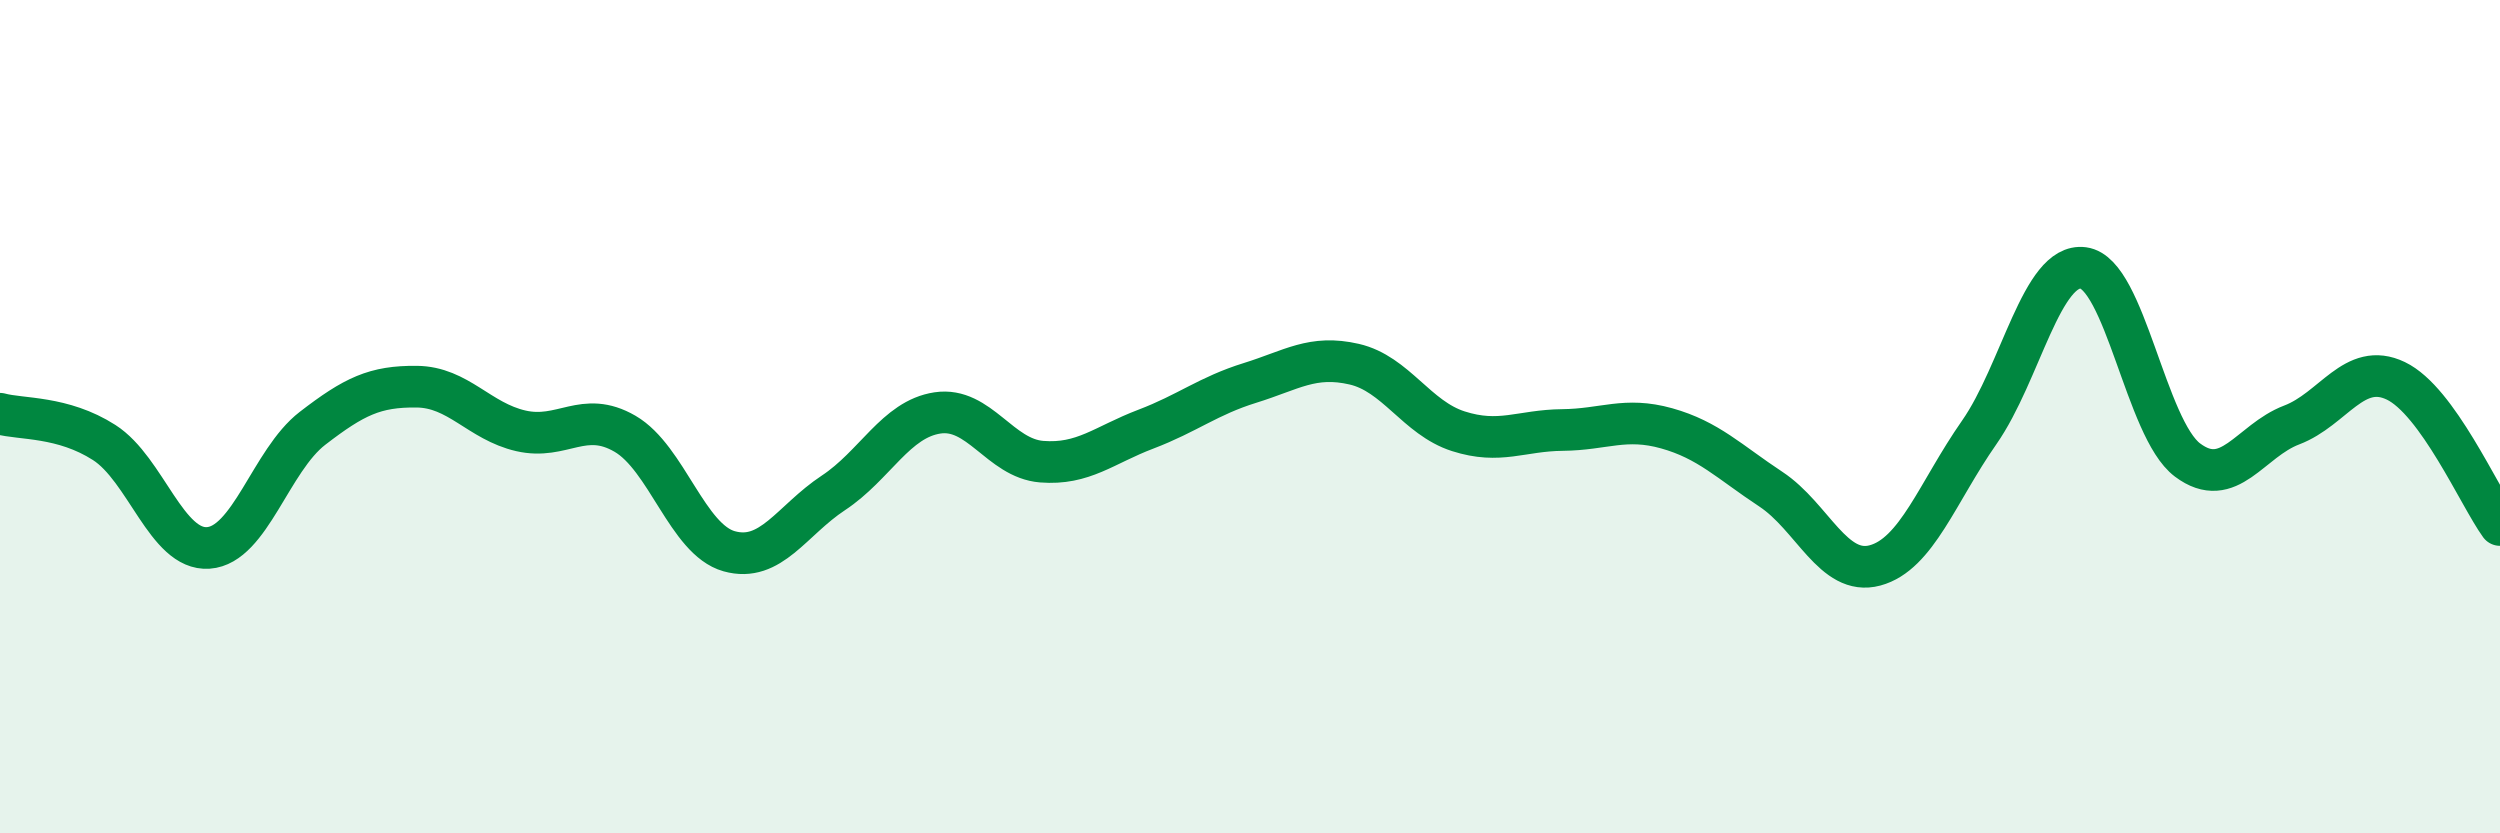
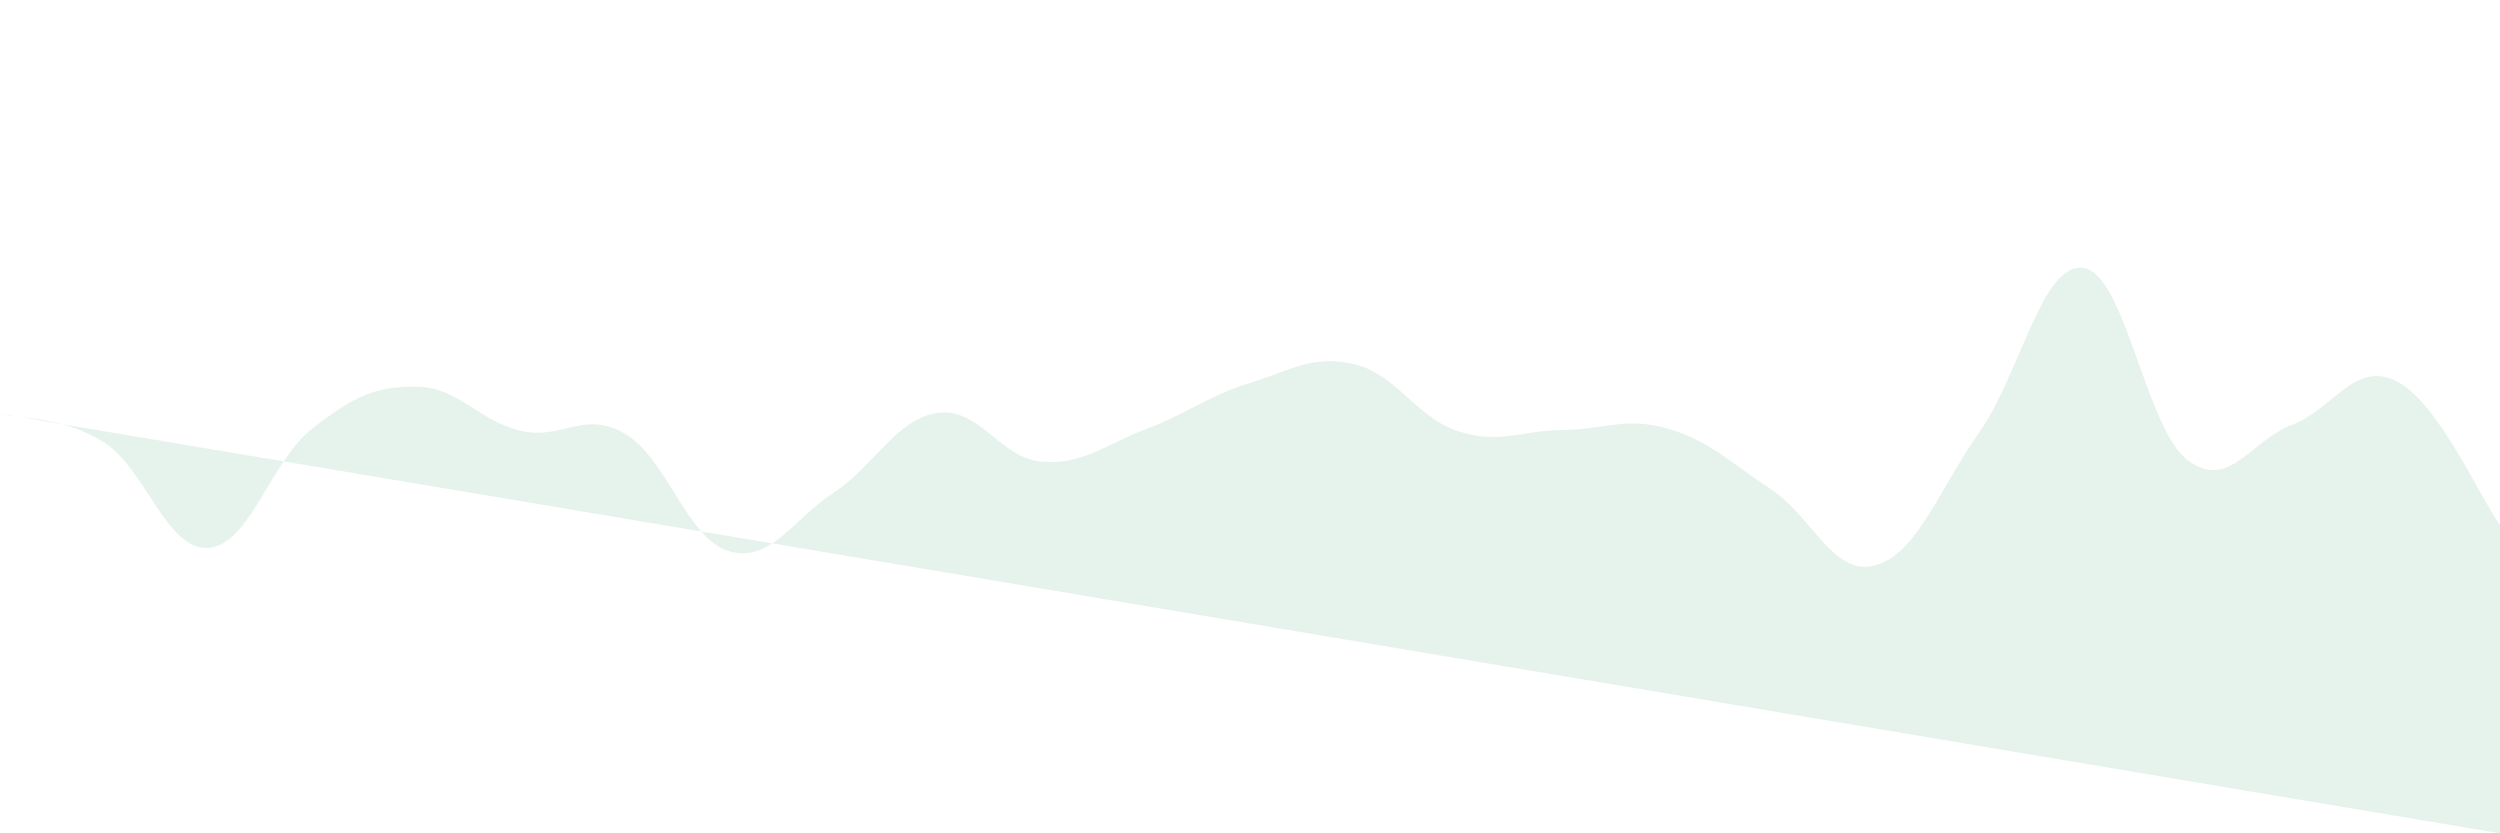
<svg xmlns="http://www.w3.org/2000/svg" width="60" height="20" viewBox="0 0 60 20">
-   <path d="M 0,9.93 C 0.5,10.07 1.5,9.98 2.5,10.62 C 3.5,11.26 4,13.22 5,13.15 C 6,13.08 6.5,11.05 7.5,10.28 C 8.5,9.51 9,9.27 10,9.28 C 11,9.29 11.5,10.11 12.5,10.34 C 13.5,10.57 14,9.83 15,10.41 C 16,10.99 16.5,12.95 17.5,13.23 C 18.5,13.51 19,12.49 20,11.83 C 21,11.17 21.5,10.06 22.5,9.91 C 23.5,9.76 24,11 25,11.08 C 26,11.16 26.5,10.68 27.5,10.3 C 28.5,9.92 29,9.5 30,9.19 C 31,8.88 31.5,8.51 32.5,8.74 C 33.5,8.97 34,10.03 35,10.35 C 36,10.67 36.5,10.33 37.5,10.32 C 38.5,10.31 39,10 40,10.28 C 41,10.56 41.5,11.08 42.5,11.74 C 43.5,12.4 44,13.84 45,13.57 C 46,13.3 46.5,11.81 47.5,10.38 C 48.5,8.95 49,6.3 50,6.43 C 51,6.56 51.5,10.29 52.5,11.04 C 53.5,11.79 54,10.58 55,10.2 C 56,9.82 56.5,8.66 57.5,9.14 C 58.5,9.62 59.5,11.91 60,12.6L60 20L0 20Z" fill="#008740" opacity="0.1" stroke-linecap="round" stroke-linejoin="round" />
-   <path d="M 0,9.93 C 0.5,10.07 1.5,9.98 2.5,10.62 C 3.5,11.26 4,13.22 5,13.15 C 6,13.08 6.5,11.05 7.5,10.28 C 8.5,9.51 9,9.27 10,9.28 C 11,9.29 11.5,10.11 12.5,10.34 C 13.5,10.57 14,9.83 15,10.41 C 16,10.99 16.5,12.95 17.5,13.23 C 18.5,13.51 19,12.49 20,11.83 C 21,11.17 21.5,10.06 22.5,9.91 C 23.5,9.76 24,11 25,11.08 C 26,11.16 26.5,10.68 27.5,10.3 C 28.5,9.92 29,9.5 30,9.19 C 31,8.88 31.5,8.51 32.5,8.74 C 33.5,8.97 34,10.03 35,10.35 C 36,10.67 36.5,10.33 37.5,10.32 C 38.5,10.31 39,10 40,10.28 C 41,10.56 41.5,11.08 42.5,11.74 C 43.5,12.4 44,13.84 45,13.57 C 46,13.3 46.5,11.81 47.5,10.38 C 48.5,8.95 49,6.3 50,6.43 C 51,6.56 51.5,10.29 52.5,11.04 C 53.5,11.79 54,10.58 55,10.2 C 56,9.82 56.5,8.66 57.5,9.14 C 58.5,9.62 59.5,11.91 60,12.6" stroke="#008740" stroke-width="1" fill="none" stroke-linecap="round" stroke-linejoin="round" />
+   <path d="M 0,9.93 C 0.5,10.07 1.5,9.98 2.5,10.62 C 3.5,11.26 4,13.22 5,13.15 C 6,13.08 6.5,11.05 7.5,10.28 C 8.5,9.51 9,9.27 10,9.28 C 11,9.29 11.5,10.11 12.5,10.34 C 13.5,10.57 14,9.83 15,10.41 C 16,10.99 16.5,12.95 17.5,13.23 C 18.5,13.51 19,12.49 20,11.83 C 21,11.17 21.5,10.06 22.5,9.91 C 23.5,9.76 24,11 25,11.08 C 26,11.16 26.5,10.68 27.5,10.3 C 28.5,9.92 29,9.5 30,9.19 C 31,8.88 31.5,8.51 32.5,8.74 C 33.5,8.97 34,10.03 35,10.35 C 36,10.67 36.5,10.33 37.5,10.32 C 38.5,10.31 39,10 40,10.28 C 41,10.56 41.5,11.08 42.5,11.74 C 43.5,12.4 44,13.84 45,13.57 C 46,13.3 46.5,11.81 47.5,10.38 C 48.5,8.95 49,6.3 50,6.43 C 51,6.56 51.5,10.29 52.5,11.04 C 53.5,11.79 54,10.58 55,10.2 C 56,9.82 56.5,8.66 57.5,9.14 C 58.5,9.62 59.5,11.91 60,12.6L60 20Z" fill="#008740" opacity="0.1" stroke-linecap="round" stroke-linejoin="round" />
</svg>